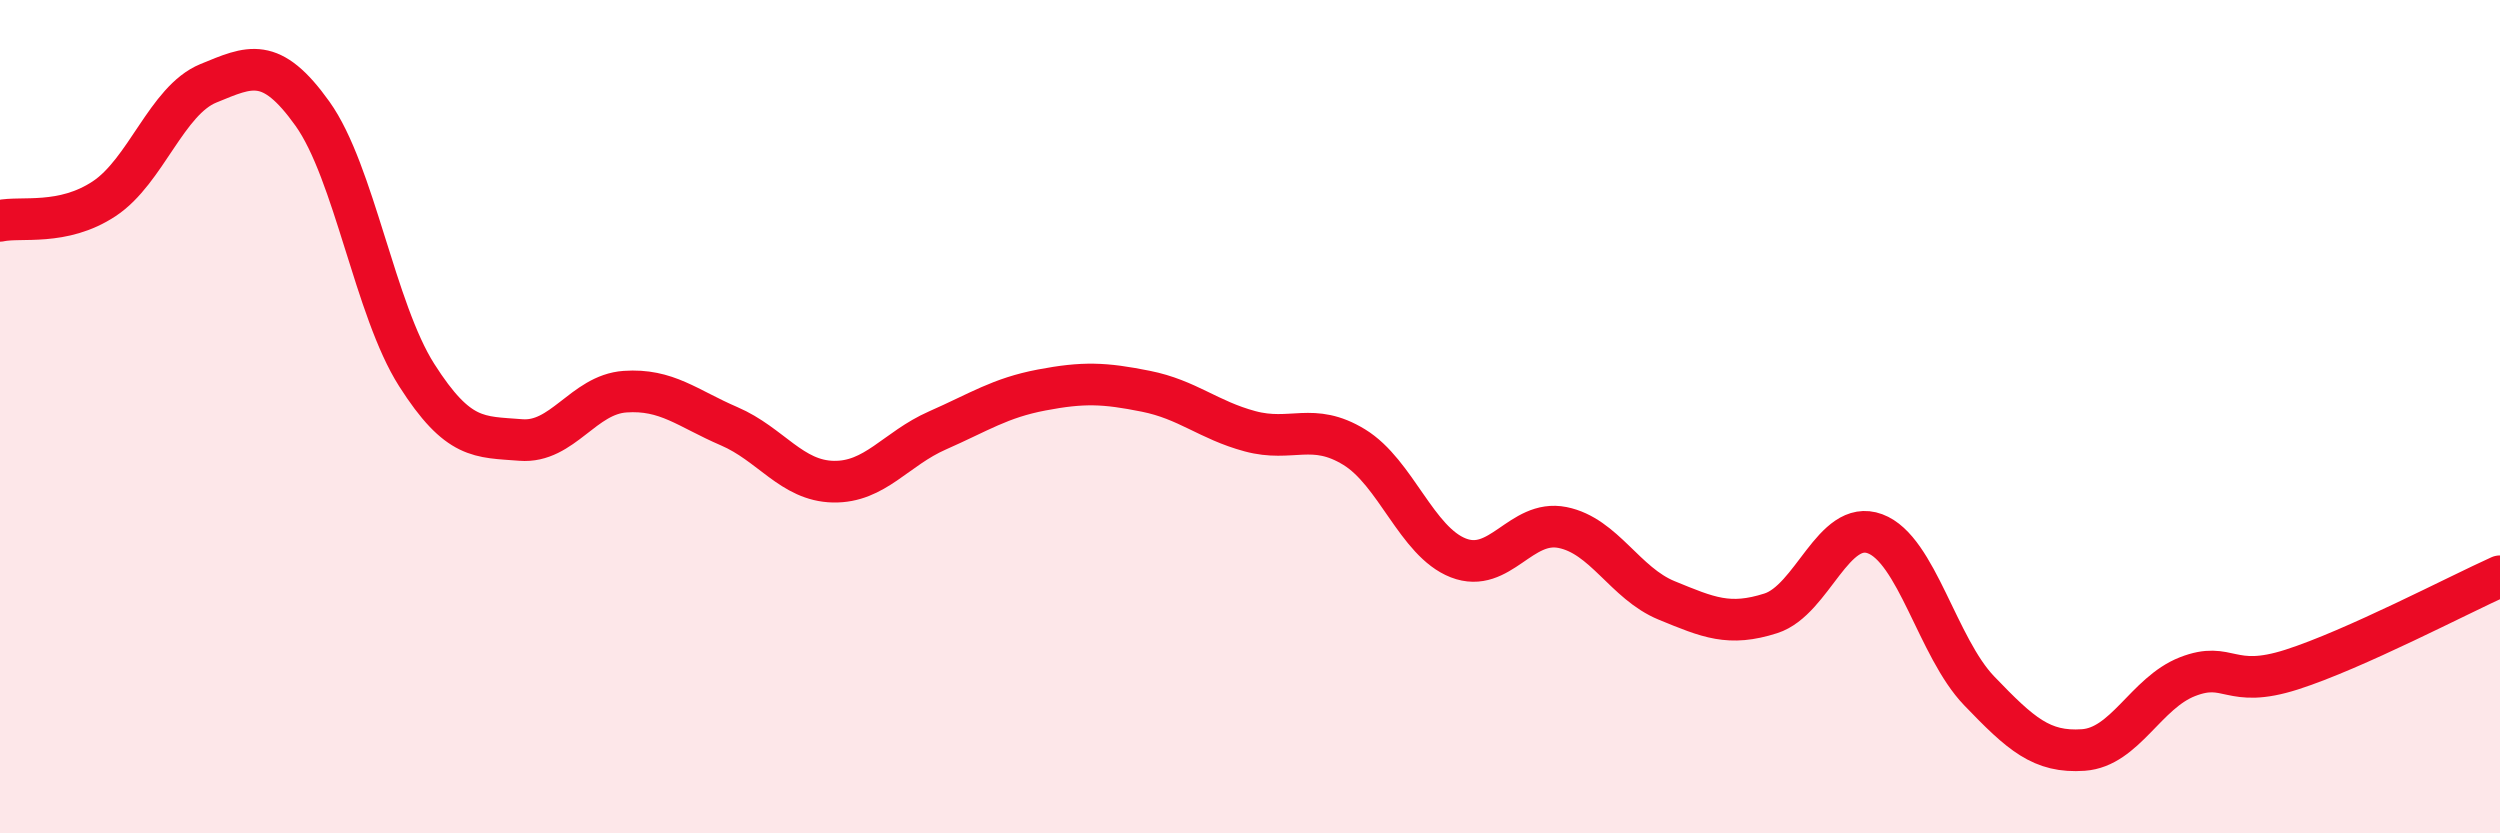
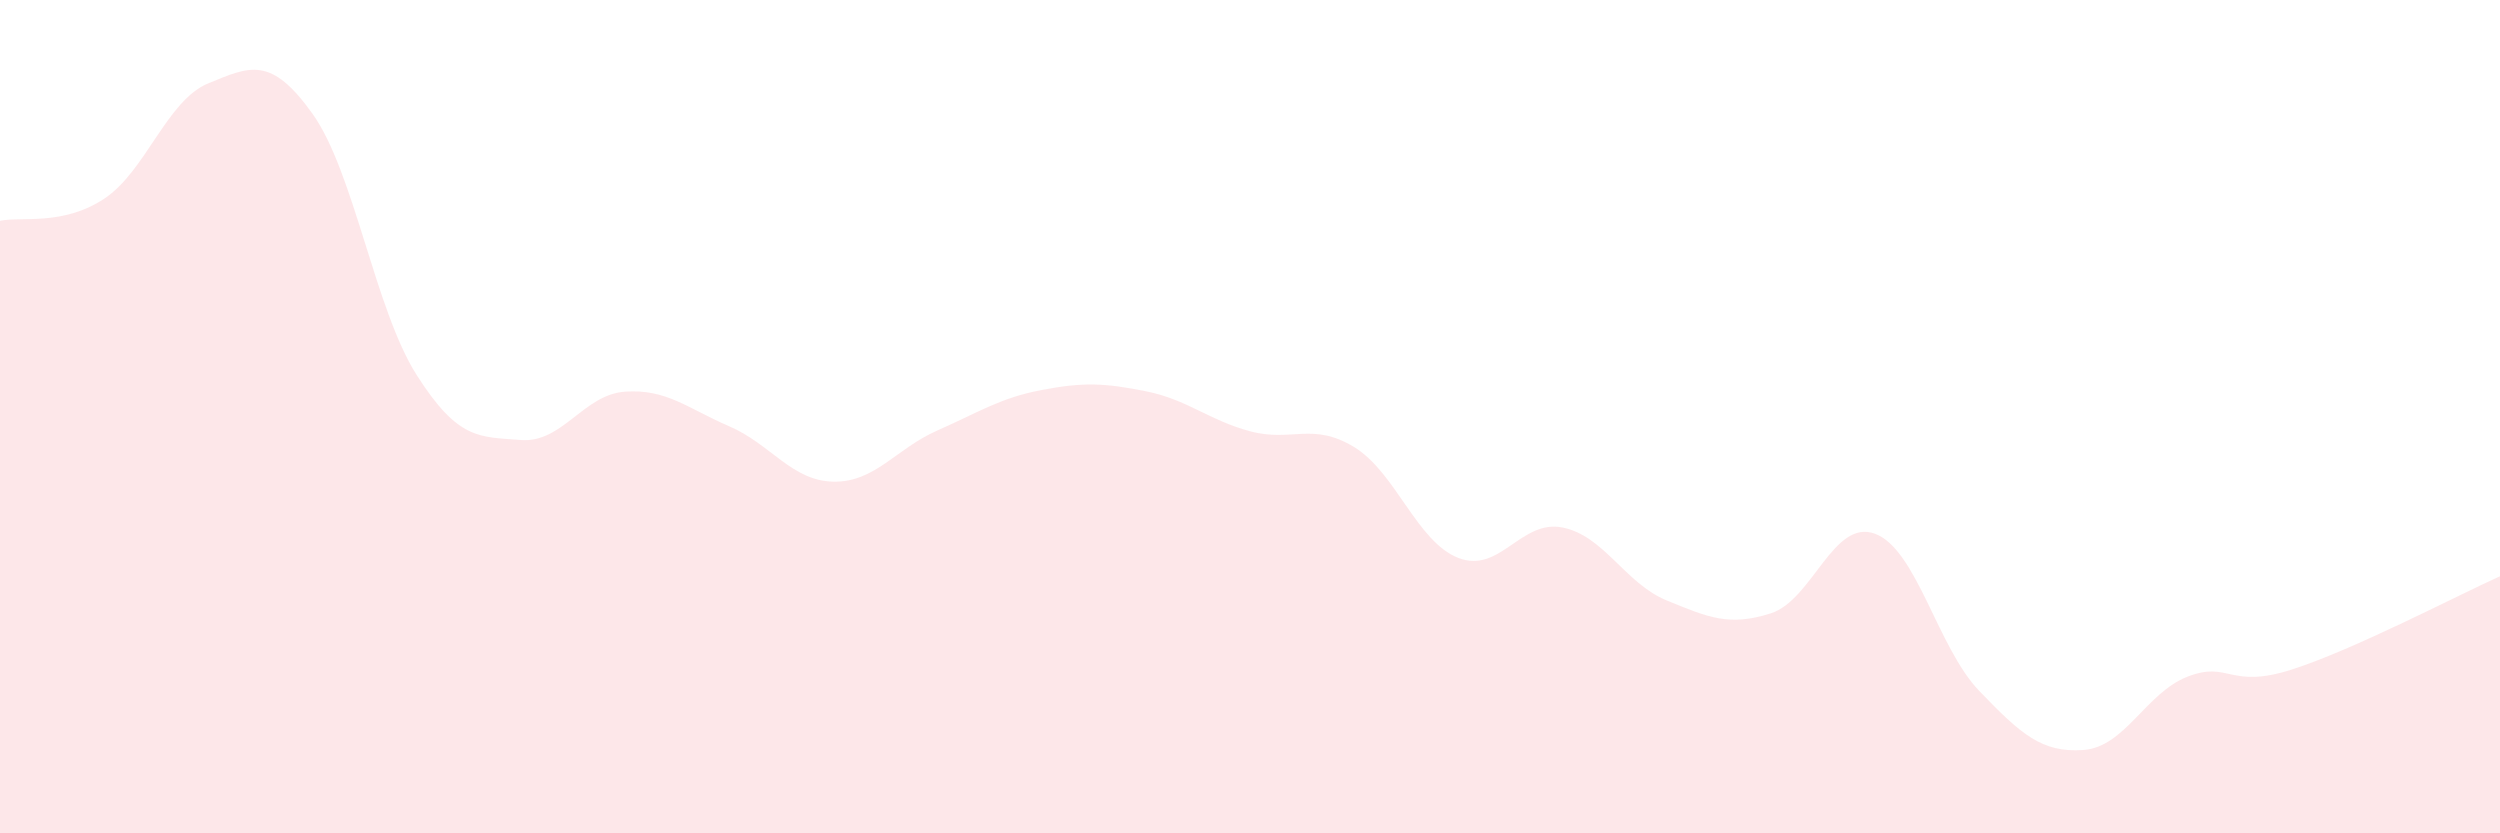
<svg xmlns="http://www.w3.org/2000/svg" width="60" height="20" viewBox="0 0 60 20">
  <path d="M 0,5.3 C 0.5,5.19 1.5,5.43 2.5,4.77 C 3.5,4.11 4,2.41 5,2 C 6,1.59 6.5,1.33 7.5,2.73 C 8.5,4.13 9,7.43 10,9 C 11,10.57 11.5,10.48 12.5,10.56 C 13.5,10.64 14,9.47 15,9.4 C 16,9.33 16.5,9.8 17.5,10.23 C 18.5,10.66 19,11.54 20,11.56 C 21,11.58 21.5,10.77 22.5,10.33 C 23.5,9.89 24,9.55 25,9.36 C 26,9.17 26.5,9.19 27.5,9.39 C 28.5,9.59 29,10.08 30,10.35 C 31,10.62 31.5,10.12 32.5,10.73 C 33.5,11.34 34,13 35,13.39 C 36,13.78 36.5,12.46 37.5,12.66 C 38.5,12.86 39,14 40,14.41 C 41,14.82 41.5,15.04 42.5,14.72 C 43.5,14.4 44,12.44 45,12.81 C 46,13.18 46.5,15.54 47.5,16.58 C 48.5,17.62 49,18.07 50,18 C 51,17.93 51.5,16.63 52.5,16.24 C 53.5,15.85 53.5,16.55 55,16.07 C 56.5,15.59 59,14.28 60,13.83L60 20L0 20Z" fill="#EB0A25" opacity="0.1" stroke-linecap="round" stroke-linejoin="round" />
-   <path d="M 0,5.3 C 0.5,5.19 1.5,5.43 2.5,4.77 C 3.5,4.11 4,2.41 5,2 C 6,1.59 6.5,1.33 7.5,2.73 C 8.5,4.13 9,7.43 10,9 C 11,10.57 11.5,10.48 12.5,10.56 C 13.5,10.64 14,9.47 15,9.4 C 16,9.33 16.5,9.8 17.5,10.23 C 18.5,10.66 19,11.54 20,11.56 C 21,11.58 21.5,10.77 22.5,10.33 C 23.5,9.89 24,9.55 25,9.36 C 26,9.17 26.5,9.19 27.5,9.39 C 28.5,9.59 29,10.08 30,10.35 C 31,10.62 31.5,10.12 32.5,10.73 C 33.5,11.34 34,13 35,13.39 C 36,13.78 36.5,12.46 37.5,12.66 C 38.5,12.86 39,14 40,14.41 C 41,14.82 41.5,15.04 42.5,14.72 C 43.5,14.4 44,12.44 45,12.81 C 46,13.18 46.5,15.54 47.5,16.58 C 48.5,17.62 49,18.07 50,18 C 51,17.93 51.5,16.63 52.5,16.24 C 53.5,15.85 53.5,16.55 55,16.07 C 56.5,15.59 59,14.28 60,13.83" stroke="#EB0A25" stroke-width="1" fill="none" stroke-linecap="round" stroke-linejoin="round" />
</svg>